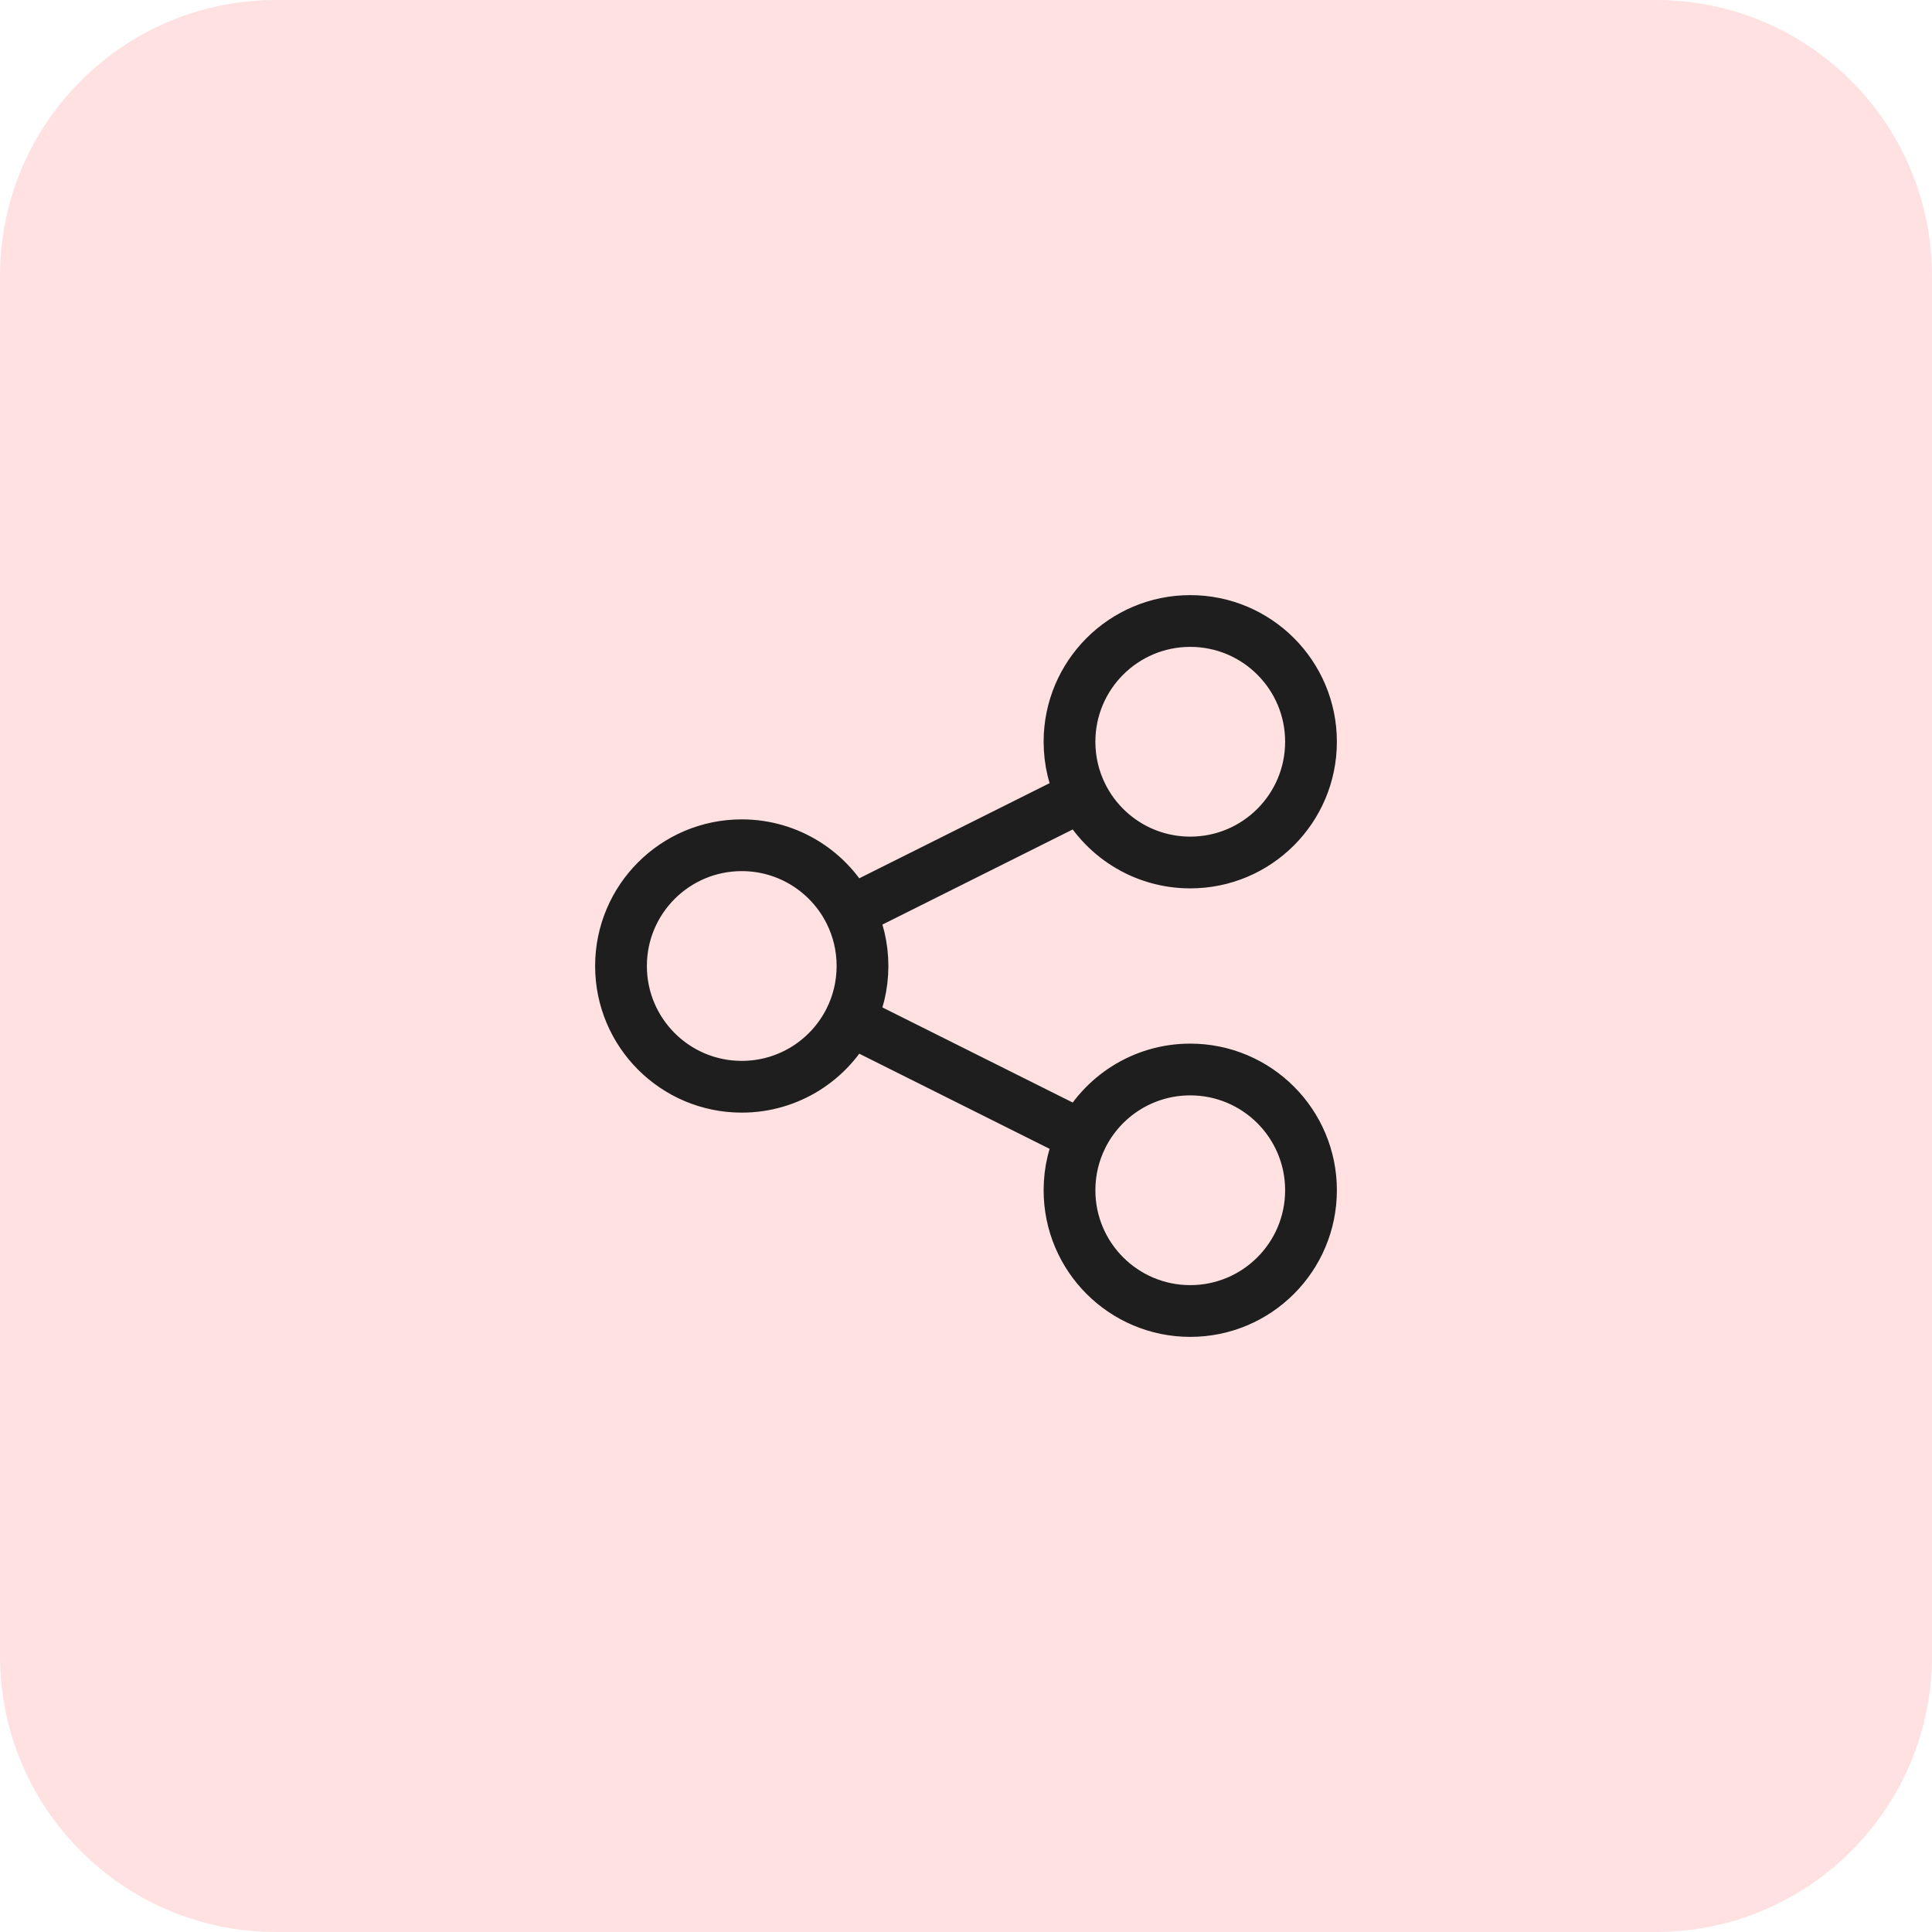
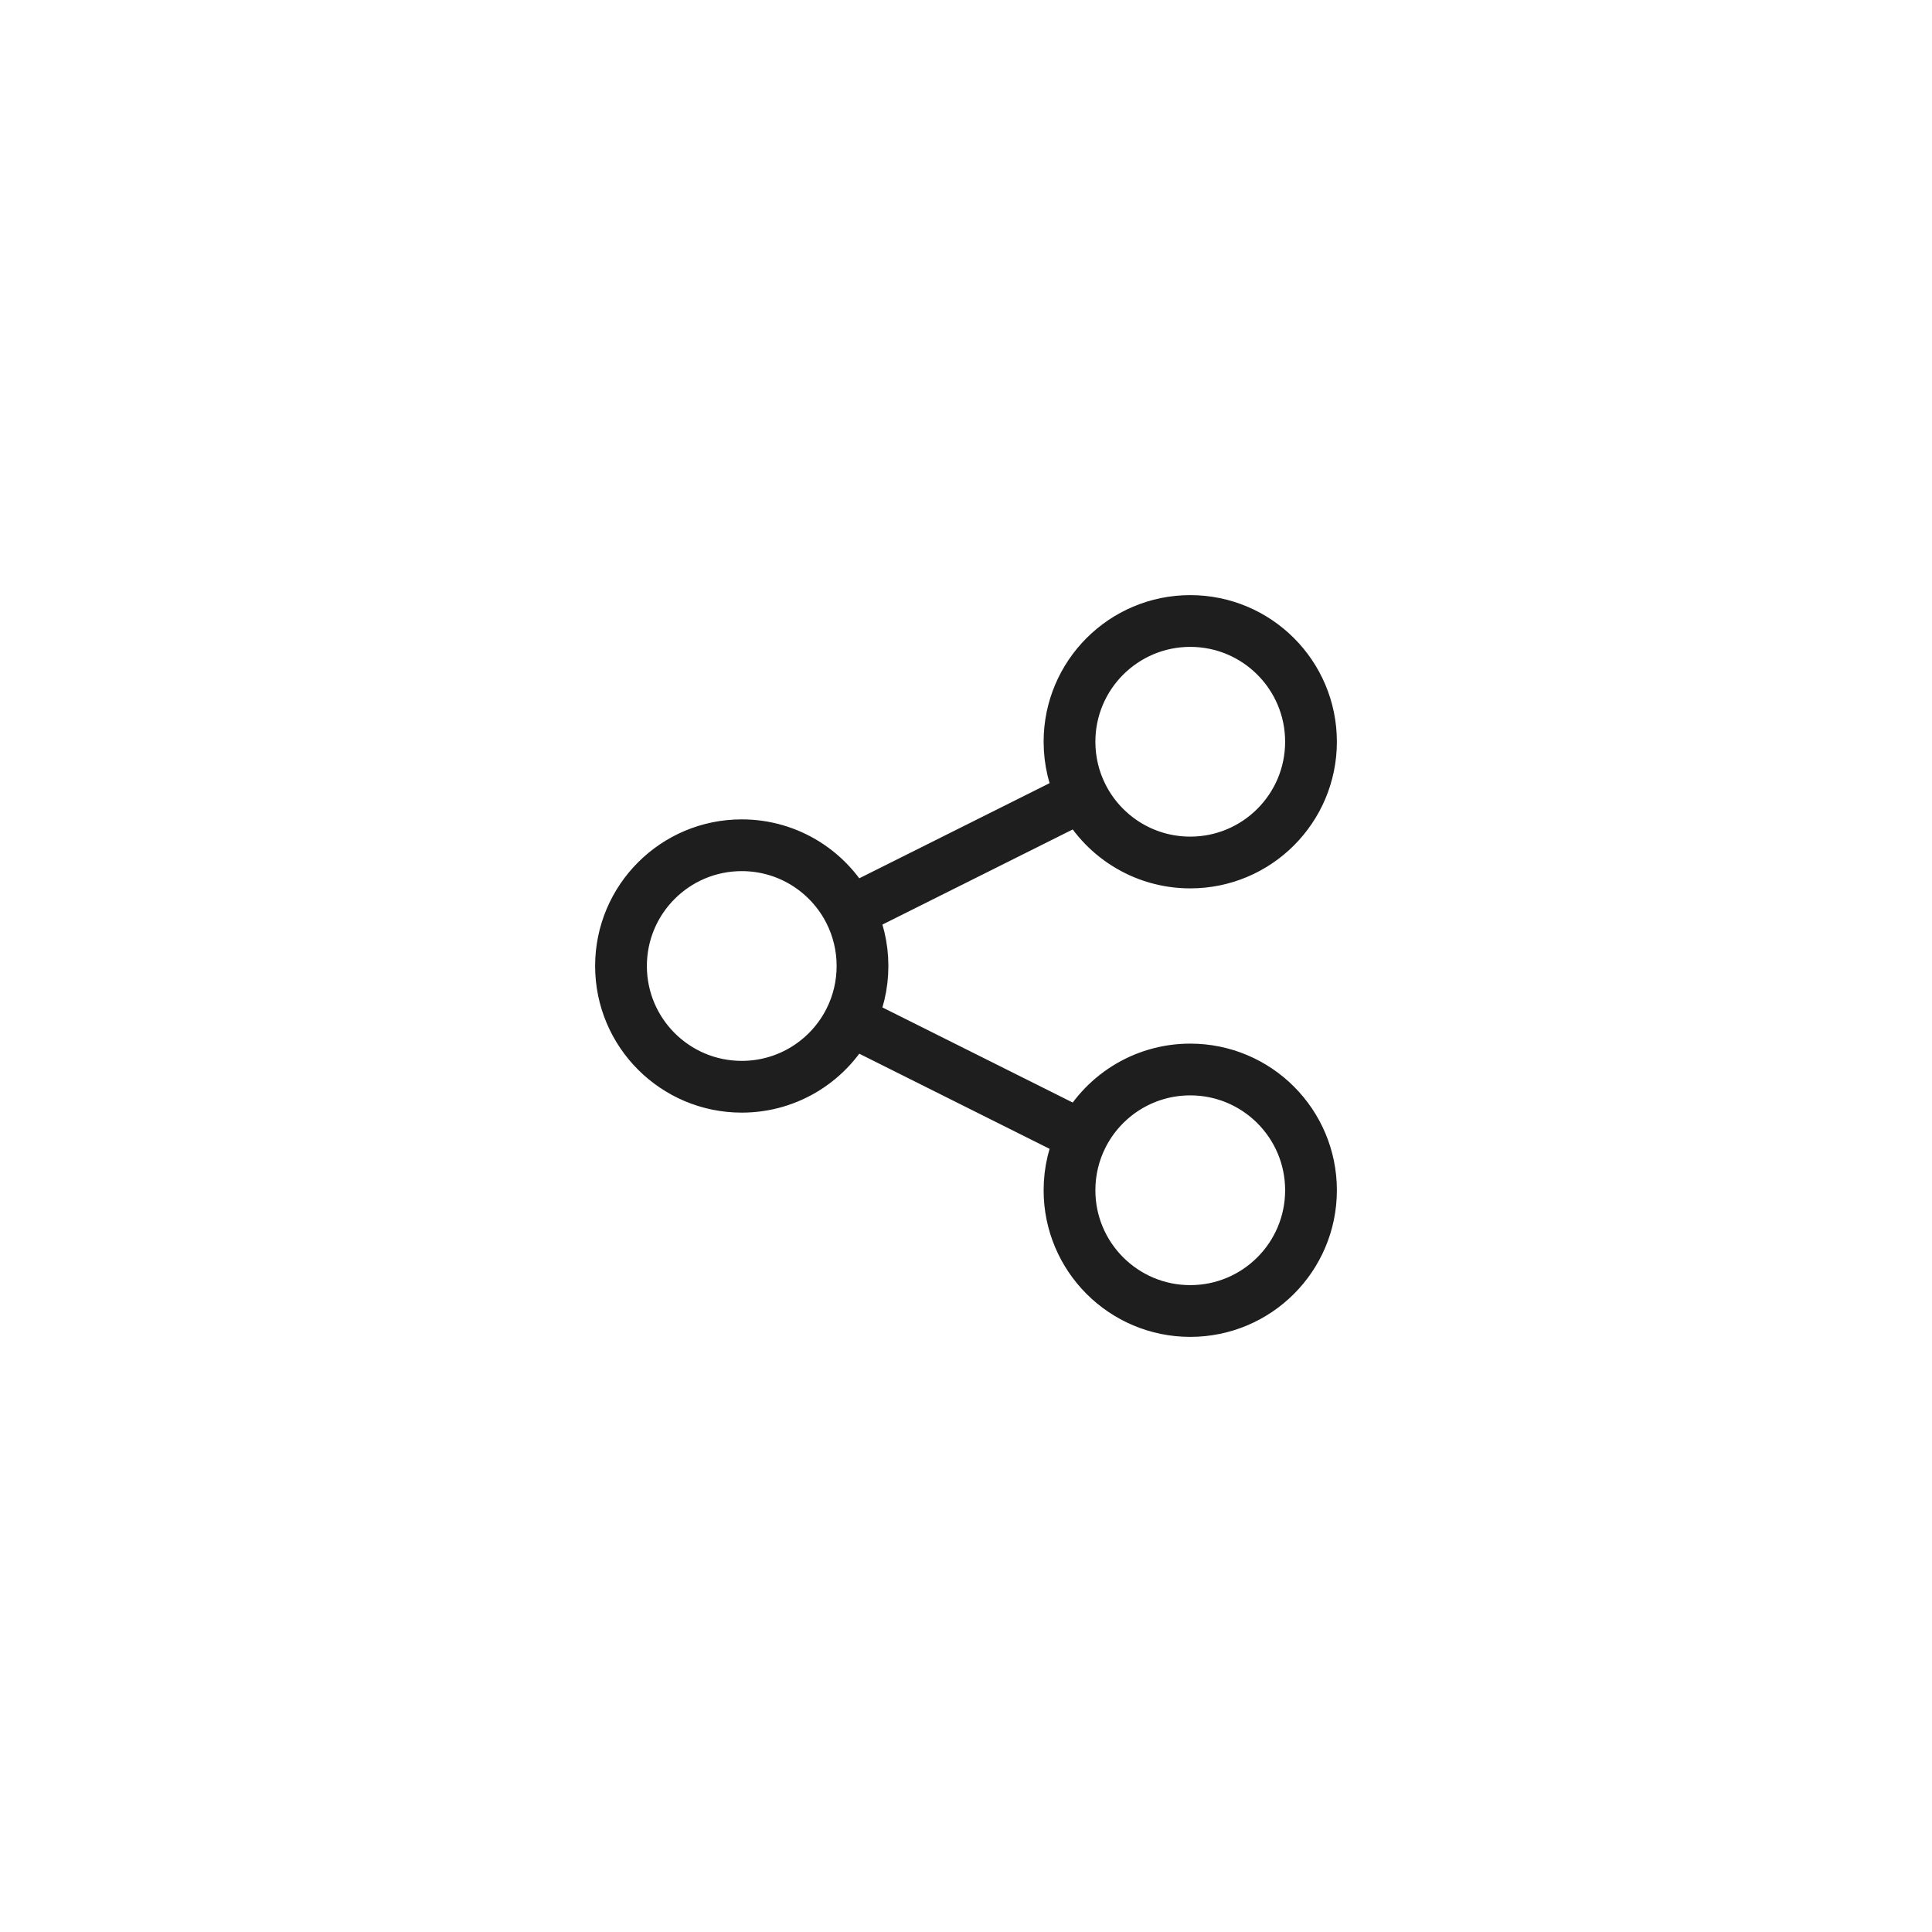
<svg xmlns="http://www.w3.org/2000/svg" width="56" height="56" viewBox="0 0 56 56" fill="none">
-   <path d="M0 8C0 3.582 3.582 0 8 0H48C52.418 0 56 3.582 56 8V48C56 52.418 52.418 56 48 56H8C3.582 56 0 52.418 0 48V8Z" fill="#FF3A3A" fill-opacity="0.15" />
  <path d="M24.631 26.434C24.057 25.287 22.87 24.5 21.5 24.5C19.567 24.5 18 26.067 18 28C18 29.933 19.567 31.5 21.5 31.5C22.87 31.5 24.057 30.713 24.631 29.566M24.631 26.434C24.867 26.905 25 27.437 25 28C25 28.563 24.867 29.095 24.631 29.566M24.631 26.434L31.369 23.066M24.631 29.566L31.369 32.934M31.369 23.066C31.943 24.213 33.13 25 34.5 25C36.433 25 38 23.433 38 21.5C38 19.567 36.433 18 34.5 18C32.567 18 31 19.567 31 21.5C31 22.063 31.133 22.595 31.369 23.066ZM31.369 32.934C31.133 33.406 31 33.937 31 34.5C31 36.433 32.567 38 34.5 38C36.433 38 38 36.433 38 34.5C38 32.567 36.433 31 34.5 31C33.13 31 31.943 31.787 31.369 32.934Z" stroke="#1F1E1E" stroke-width="1.5" stroke-linecap="round" />
</svg>